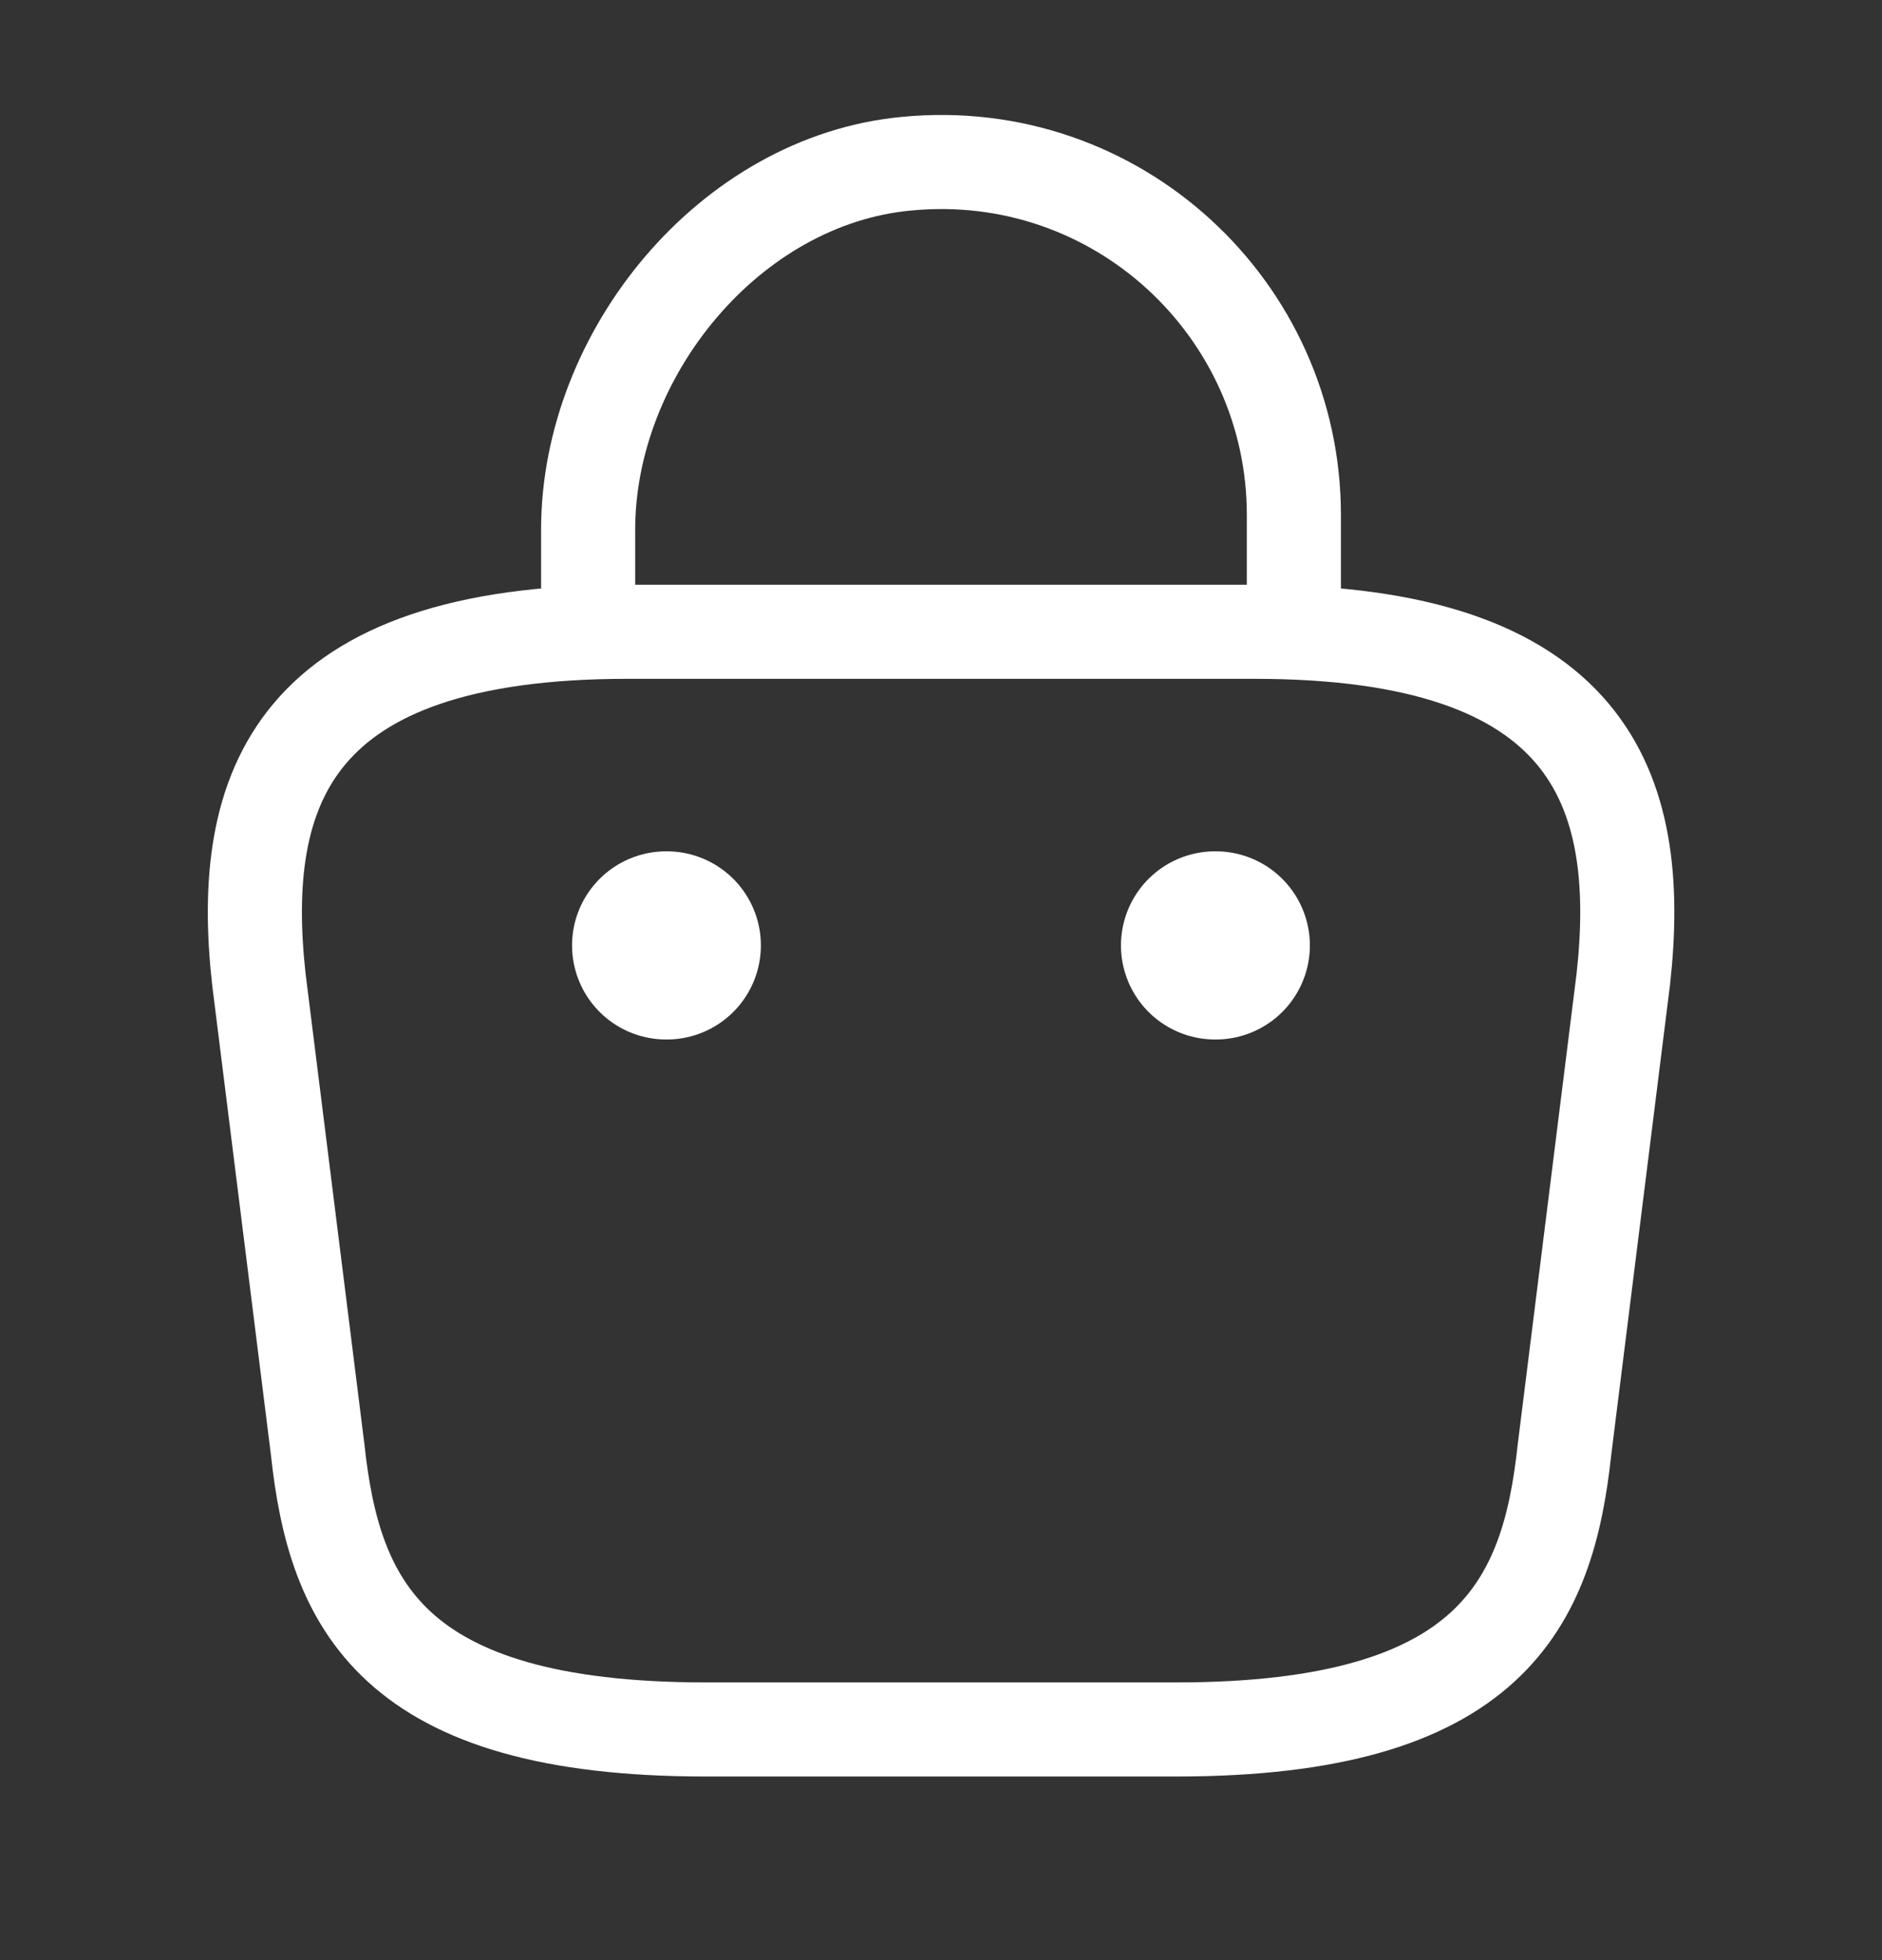
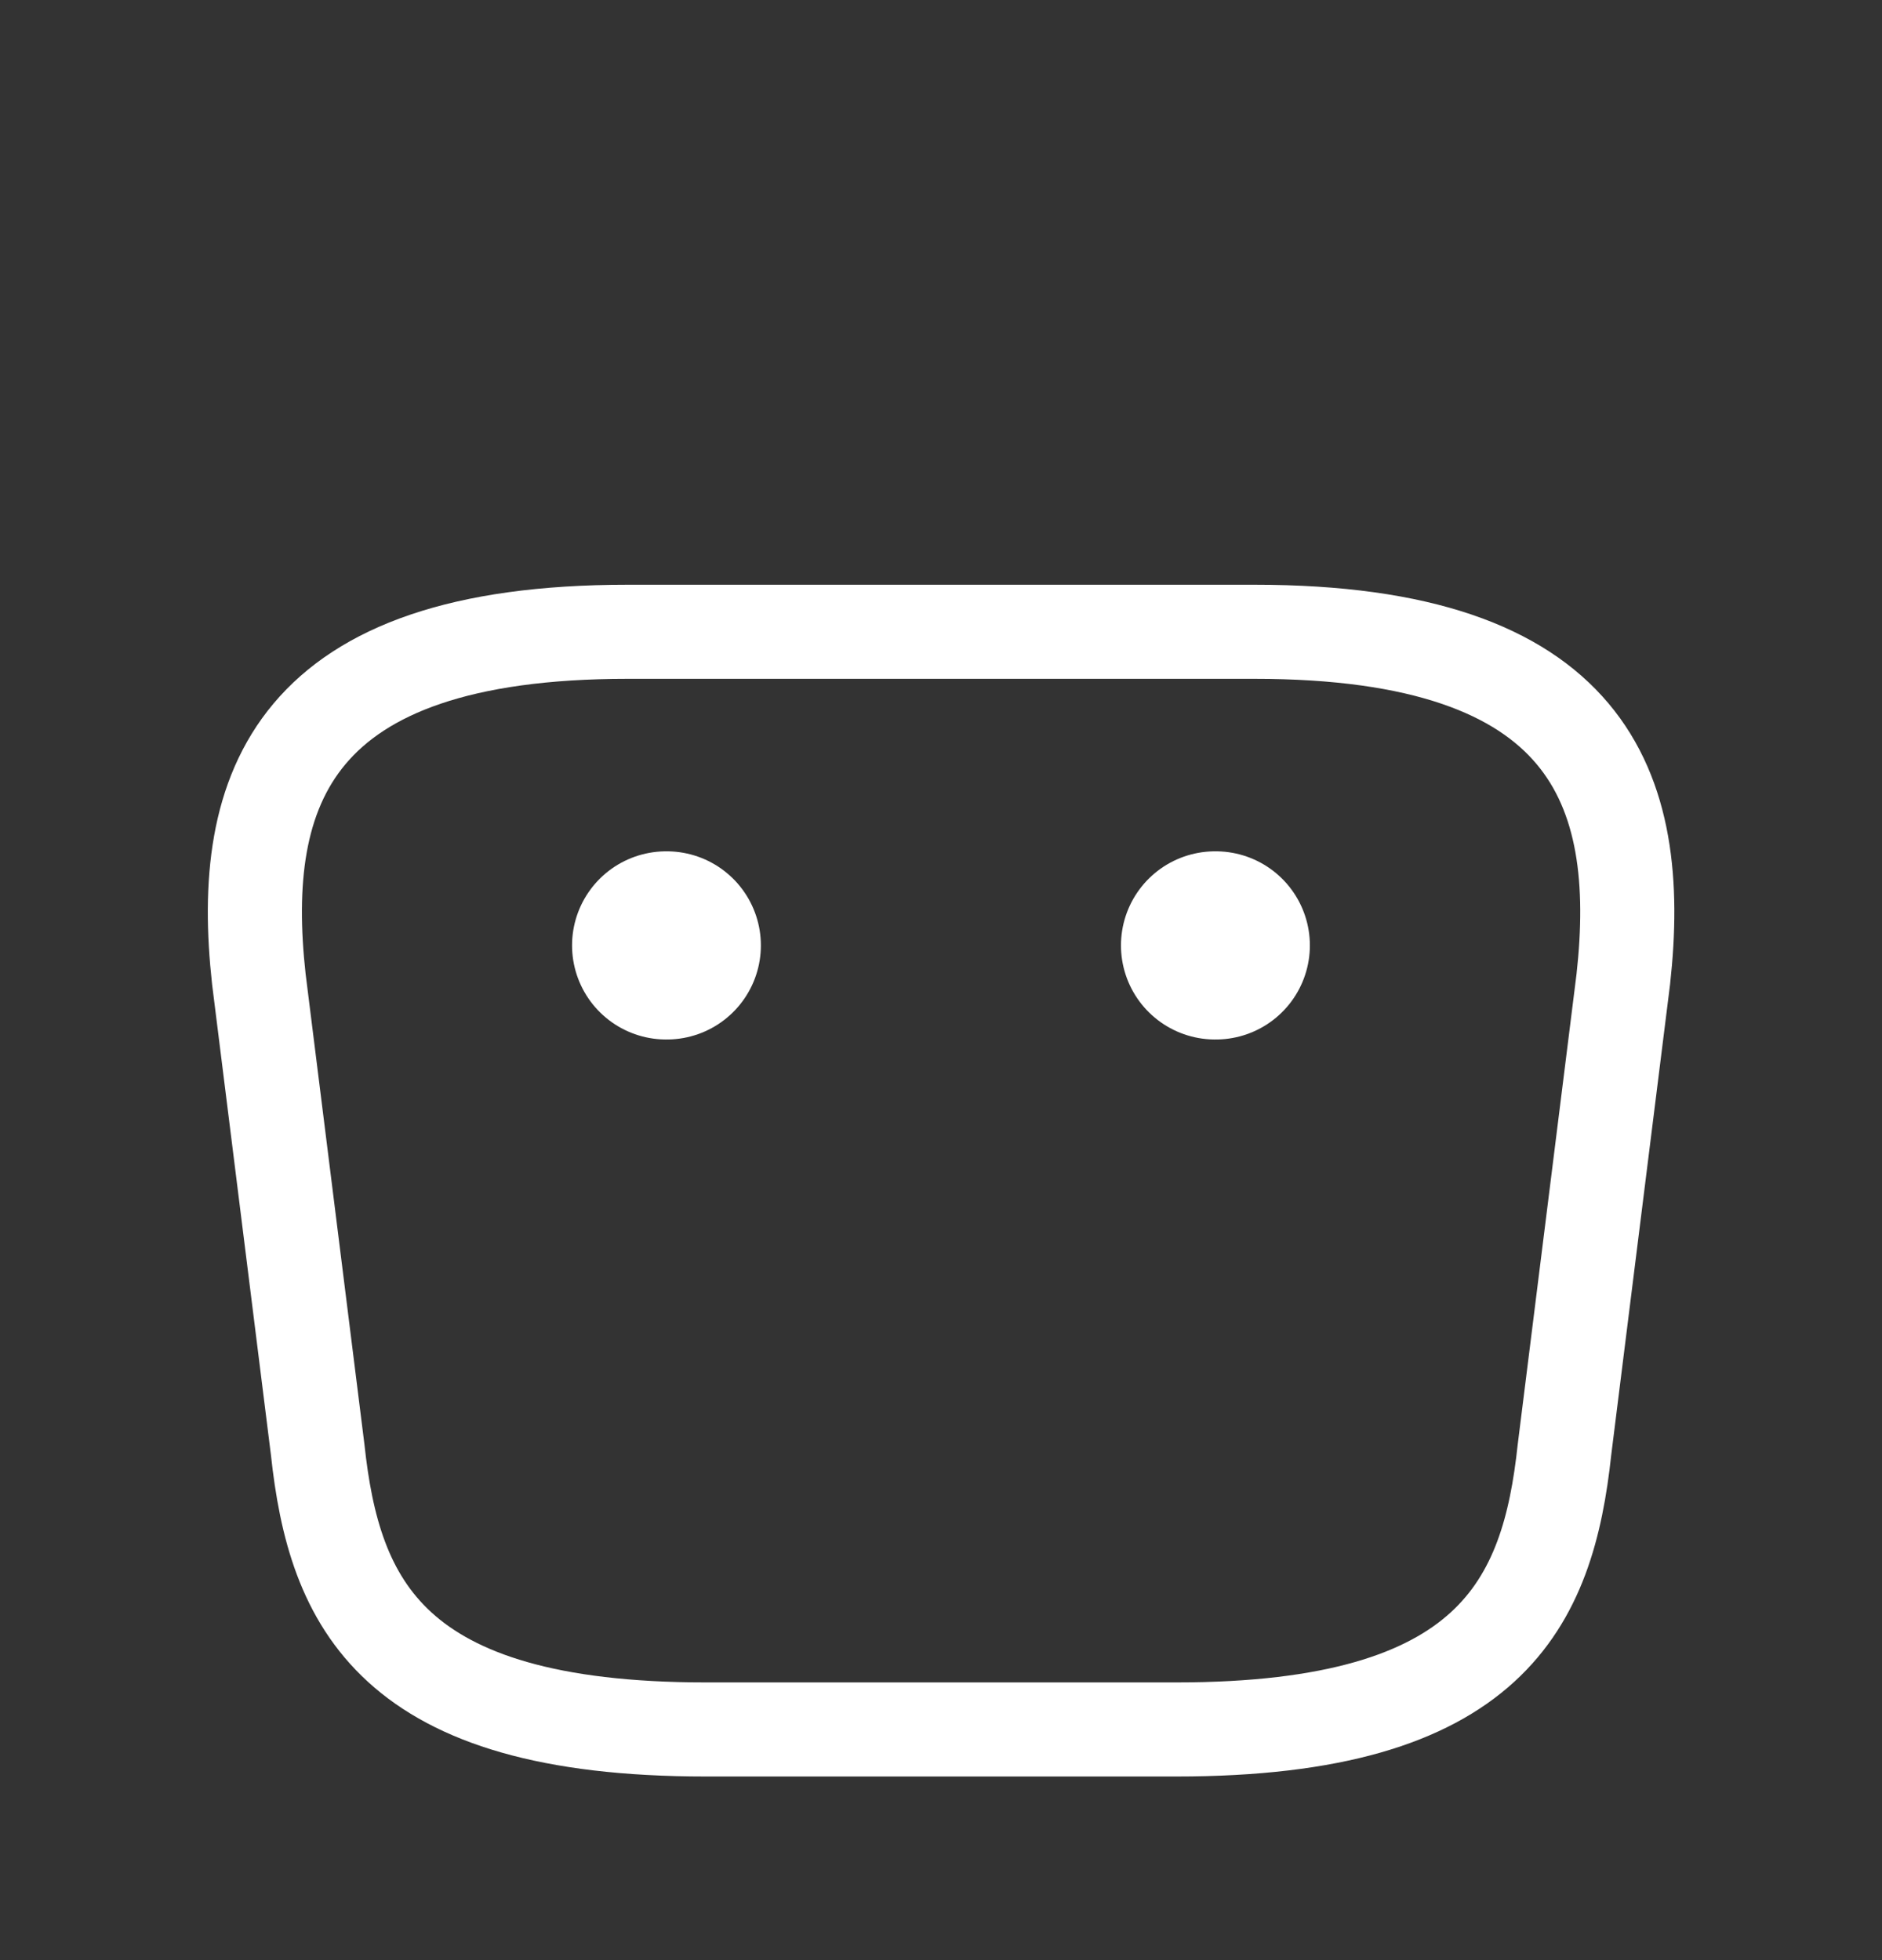
<svg xmlns="http://www.w3.org/2000/svg" width="24" height="25" viewBox="0 0 24 25" fill="none">
  <rect x="0" y="0" width="24" height="25" fill="#333333" stroke="none" />
-   <path d="M7.5 7.728V6.758C7.5 4.508 9.31 2.298 11.56 2.088C14.24 1.828 16.5 3.938 16.5 6.568V7.948" stroke="white" stroke-width="1.2" stroke-miterlimit="10" stroke-linecap="round" stroke-linejoin="round" />
  <path d="M9.001 22.058H15.001C19.021 22.058 19.741 20.448 19.951 18.488L20.701 12.488C20.971 10.048 20.271 8.058 16.001 8.058H8.001C3.731 8.058 3.031 10.048 3.301 12.488L4.051 18.488C4.261 20.448 4.981 22.058 9.001 22.058Z" stroke="white" stroke-width="1.2" stroke-miterlimit="10" stroke-linecap="round" stroke-linejoin="round" />
  <path d="M15.495 12.058H15.504" stroke="white" stroke-width="2.4" stroke-linecap="round" stroke-linejoin="round" />
  <path d="M8.495 12.058H8.503" stroke="white" stroke-width="2.4" stroke-linecap="round" stroke-linejoin="round" />
</svg>